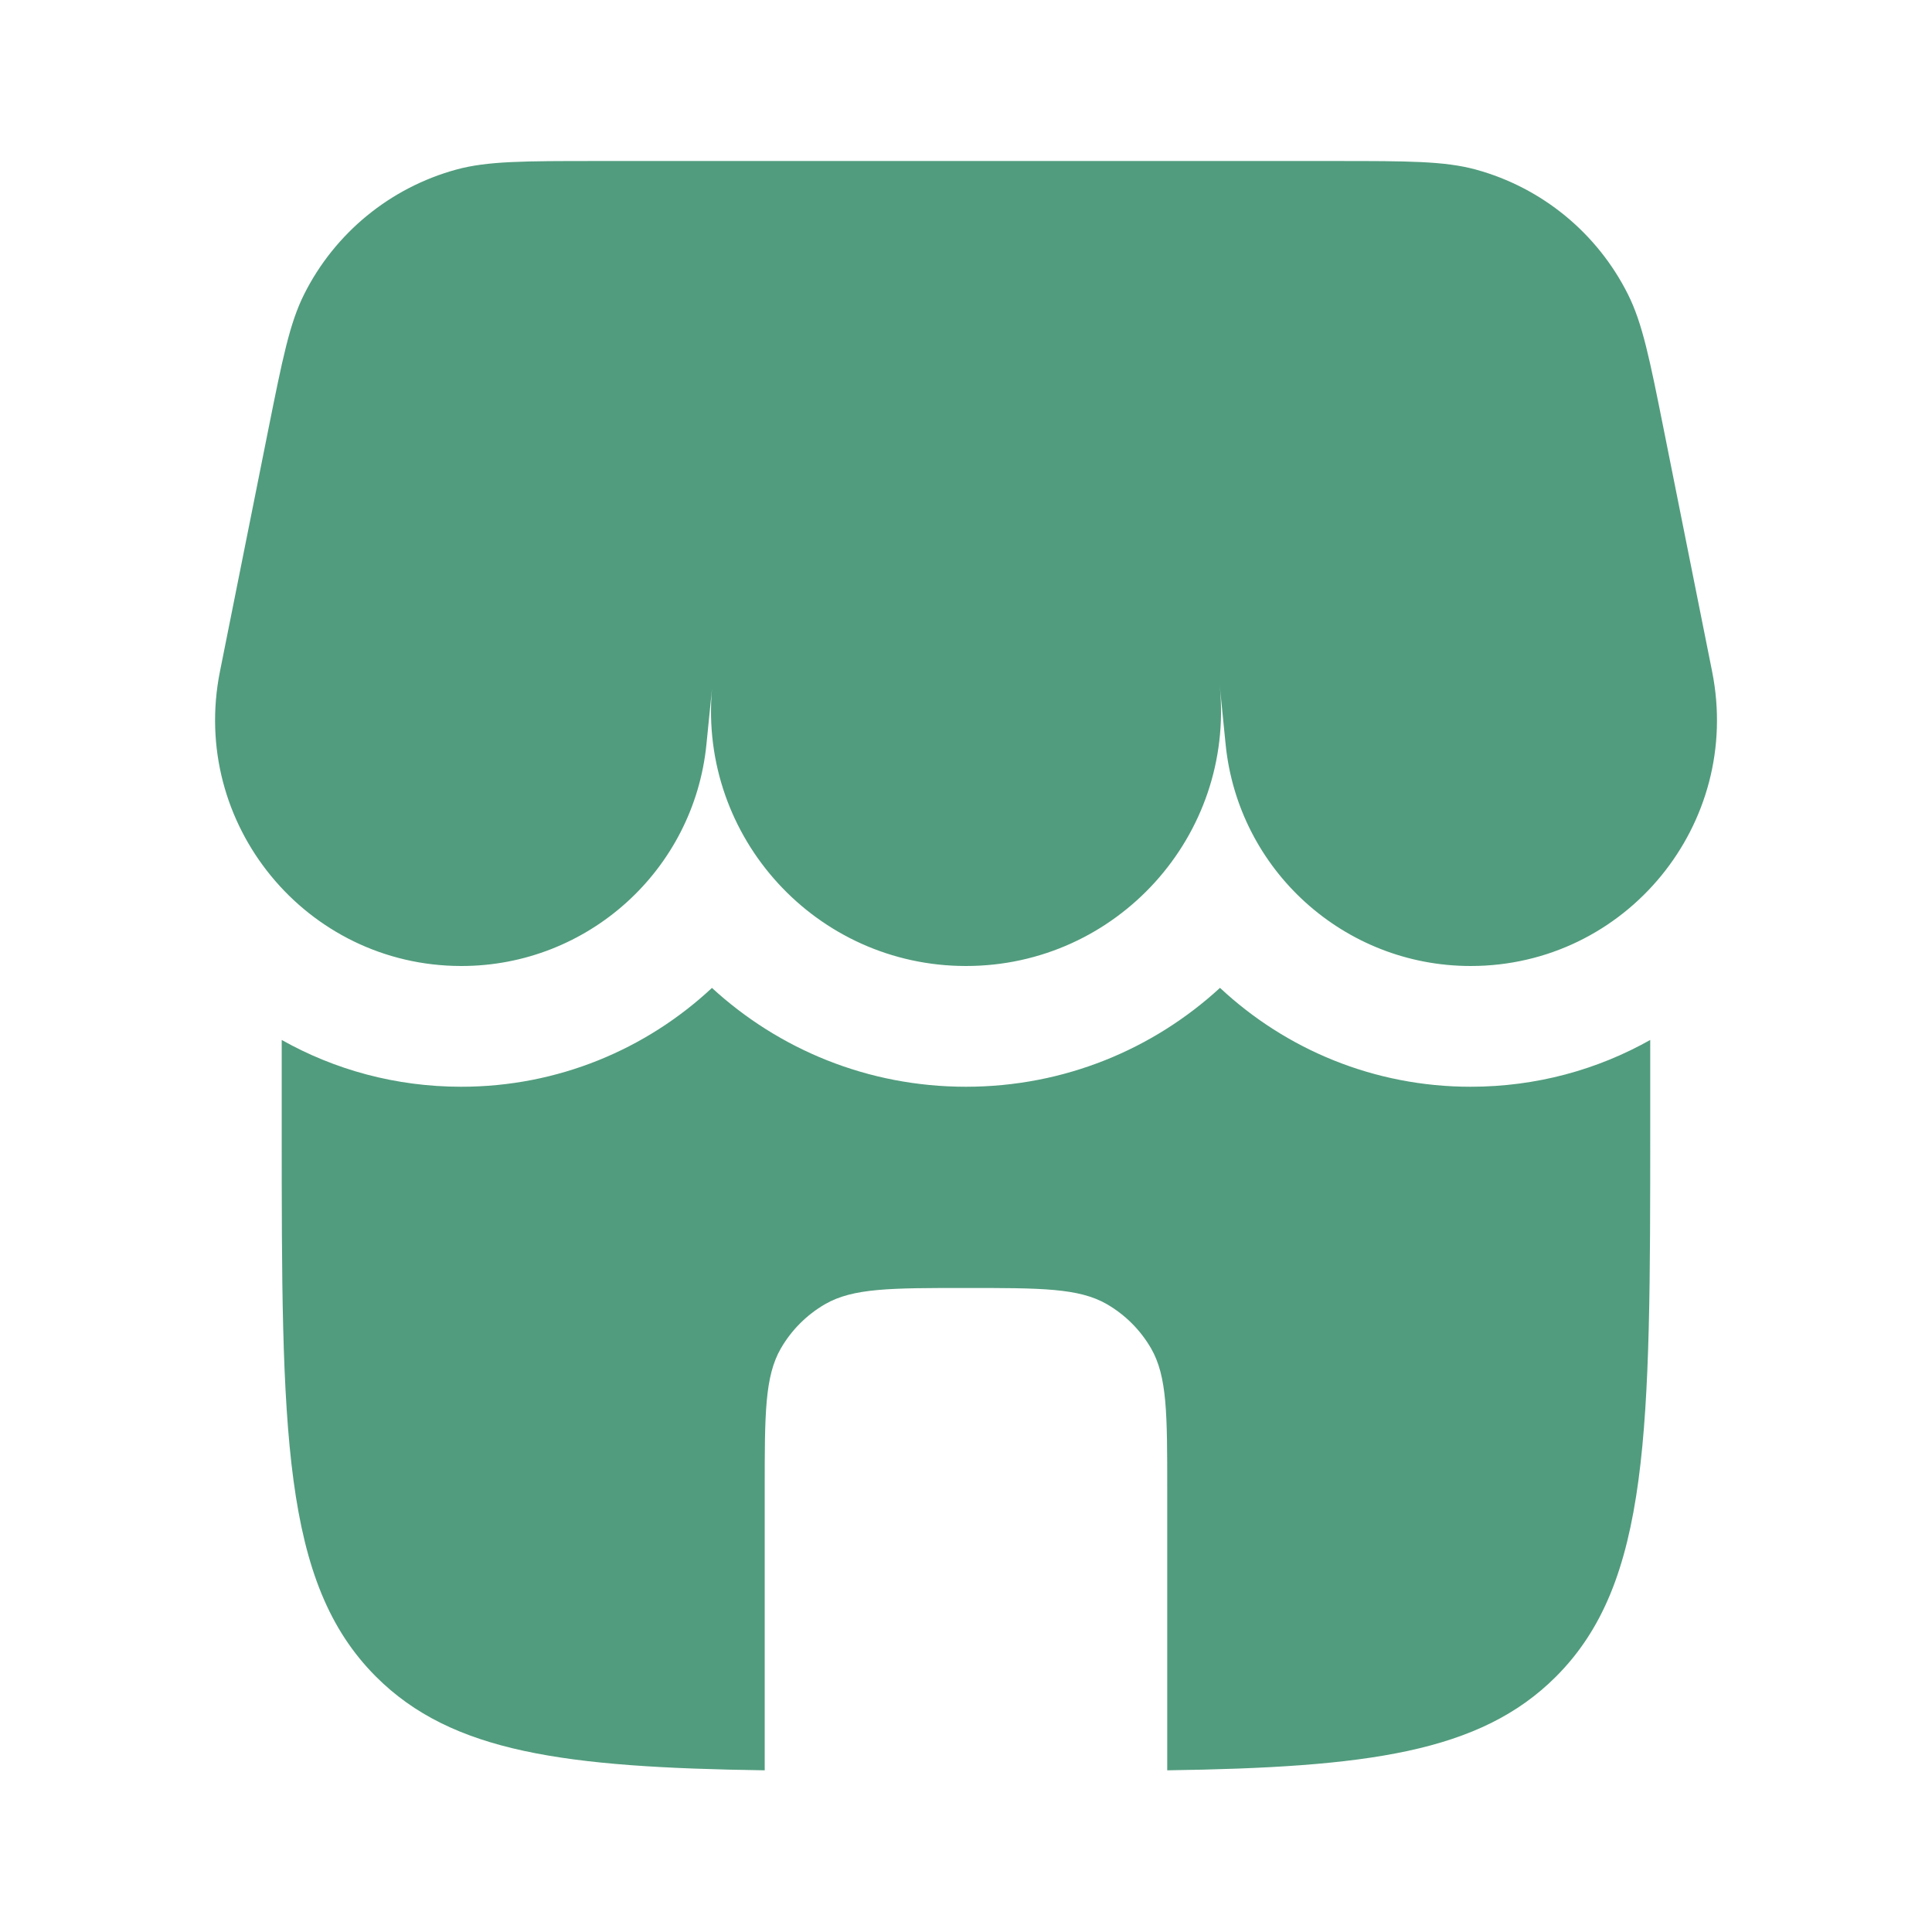
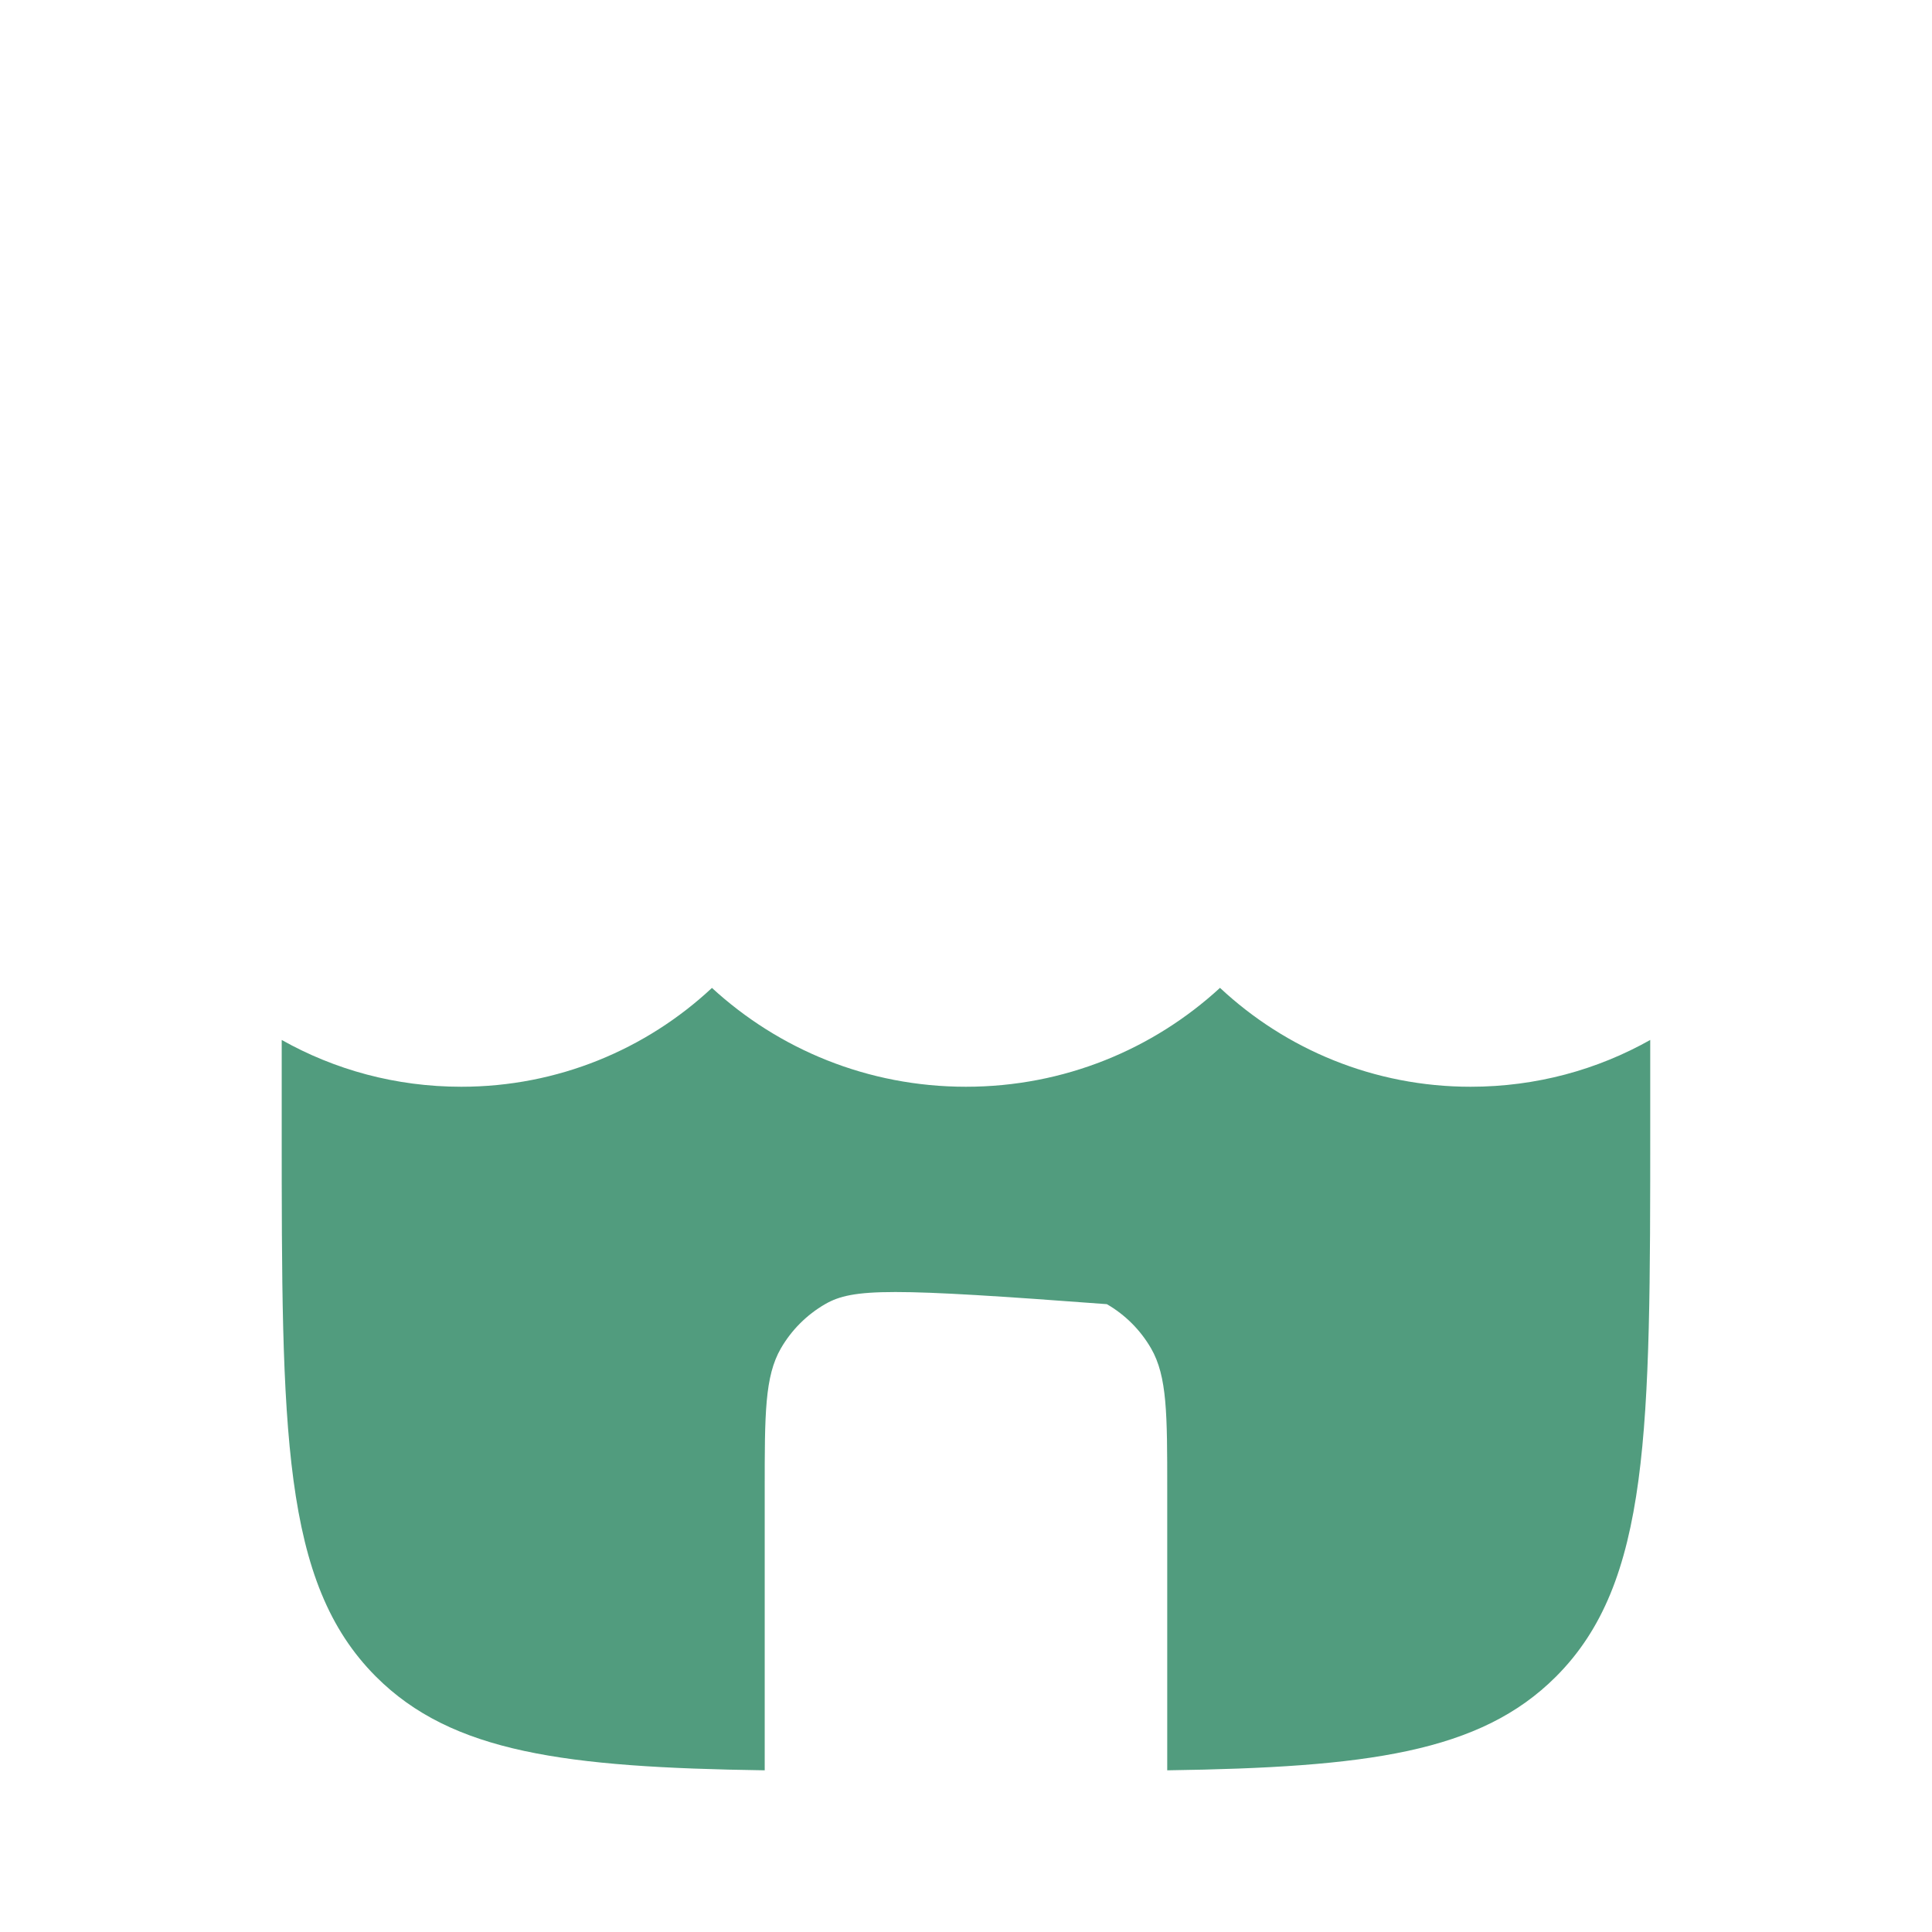
<svg xmlns="http://www.w3.org/2000/svg" width="32" height="32" viewBox="0 0 32 32" fill="none">
-   <path d="M5.038 4.873C4.796 5.355 4.678 5.948 4.44 7.135L3.643 11.122C3.138 13.646 5.069 16 7.643 16C9.738 16 11.493 14.412 11.701 12.327L11.793 11.407C11.576 13.872 13.519 16 16 16C18.499 16 20.451 13.843 20.203 11.357L20.3 12.327C20.509 14.412 22.263 16 24.359 16C26.933 16 28.863 13.646 28.358 11.122L27.561 7.135C27.324 5.948 27.205 5.355 26.963 4.873C26.455 3.86 25.54 3.109 24.446 2.809C23.926 2.667 23.321 2.667 22.11 2.667H19.334H9.891C8.68 2.667 8.075 2.667 7.556 2.809C6.462 3.109 5.546 3.86 5.038 4.873Z" fill="#388D6B" fill-opacity="0.87" />
-   <path d="M24.357 18C25.447 18 26.459 17.717 27.333 17.225V18.667C27.333 23.695 27.333 26.209 25.771 27.771C24.513 29.029 22.639 29.274 19.333 29.322V24.667C19.333 23.421 19.333 22.797 19.065 22.333C18.889 22.029 18.637 21.777 18.333 21.601C17.869 21.333 17.245 21.333 15.999 21.333C14.753 21.333 14.13 21.333 13.666 21.601C13.362 21.777 13.11 22.029 12.934 22.333C12.666 22.797 12.666 23.421 12.666 24.667V29.322C9.36 29.274 7.486 29.029 6.228 27.771C4.666 26.209 4.666 23.695 4.666 18.667V17.225C5.54 17.717 6.552 18 7.641 18C9.238 18 10.701 17.382 11.792 16.363C12.895 17.376 14.368 18 15.999 18C17.63 18 19.104 17.376 20.207 16.362C21.298 17.382 22.761 18 24.357 18Z" fill="#388D6B" fill-opacity="0.87" />
+   <path d="M24.357 18C25.447 18 26.459 17.717 27.333 17.225V18.667C27.333 23.695 27.333 26.209 25.771 27.771C24.513 29.029 22.639 29.274 19.333 29.322V24.667C19.333 23.421 19.333 22.797 19.065 22.333C18.889 22.029 18.637 21.777 18.333 21.601C14.753 21.333 14.13 21.333 13.666 21.601C13.362 21.777 13.11 22.029 12.934 22.333C12.666 22.797 12.666 23.421 12.666 24.667V29.322C9.36 29.274 7.486 29.029 6.228 27.771C4.666 26.209 4.666 23.695 4.666 18.667V17.225C5.54 17.717 6.552 18 7.641 18C9.238 18 10.701 17.382 11.792 16.363C12.895 17.376 14.368 18 15.999 18C17.63 18 19.104 17.376 20.207 16.362C21.298 17.382 22.761 18 24.357 18Z" fill="#388D6B" fill-opacity="0.87" />
</svg>